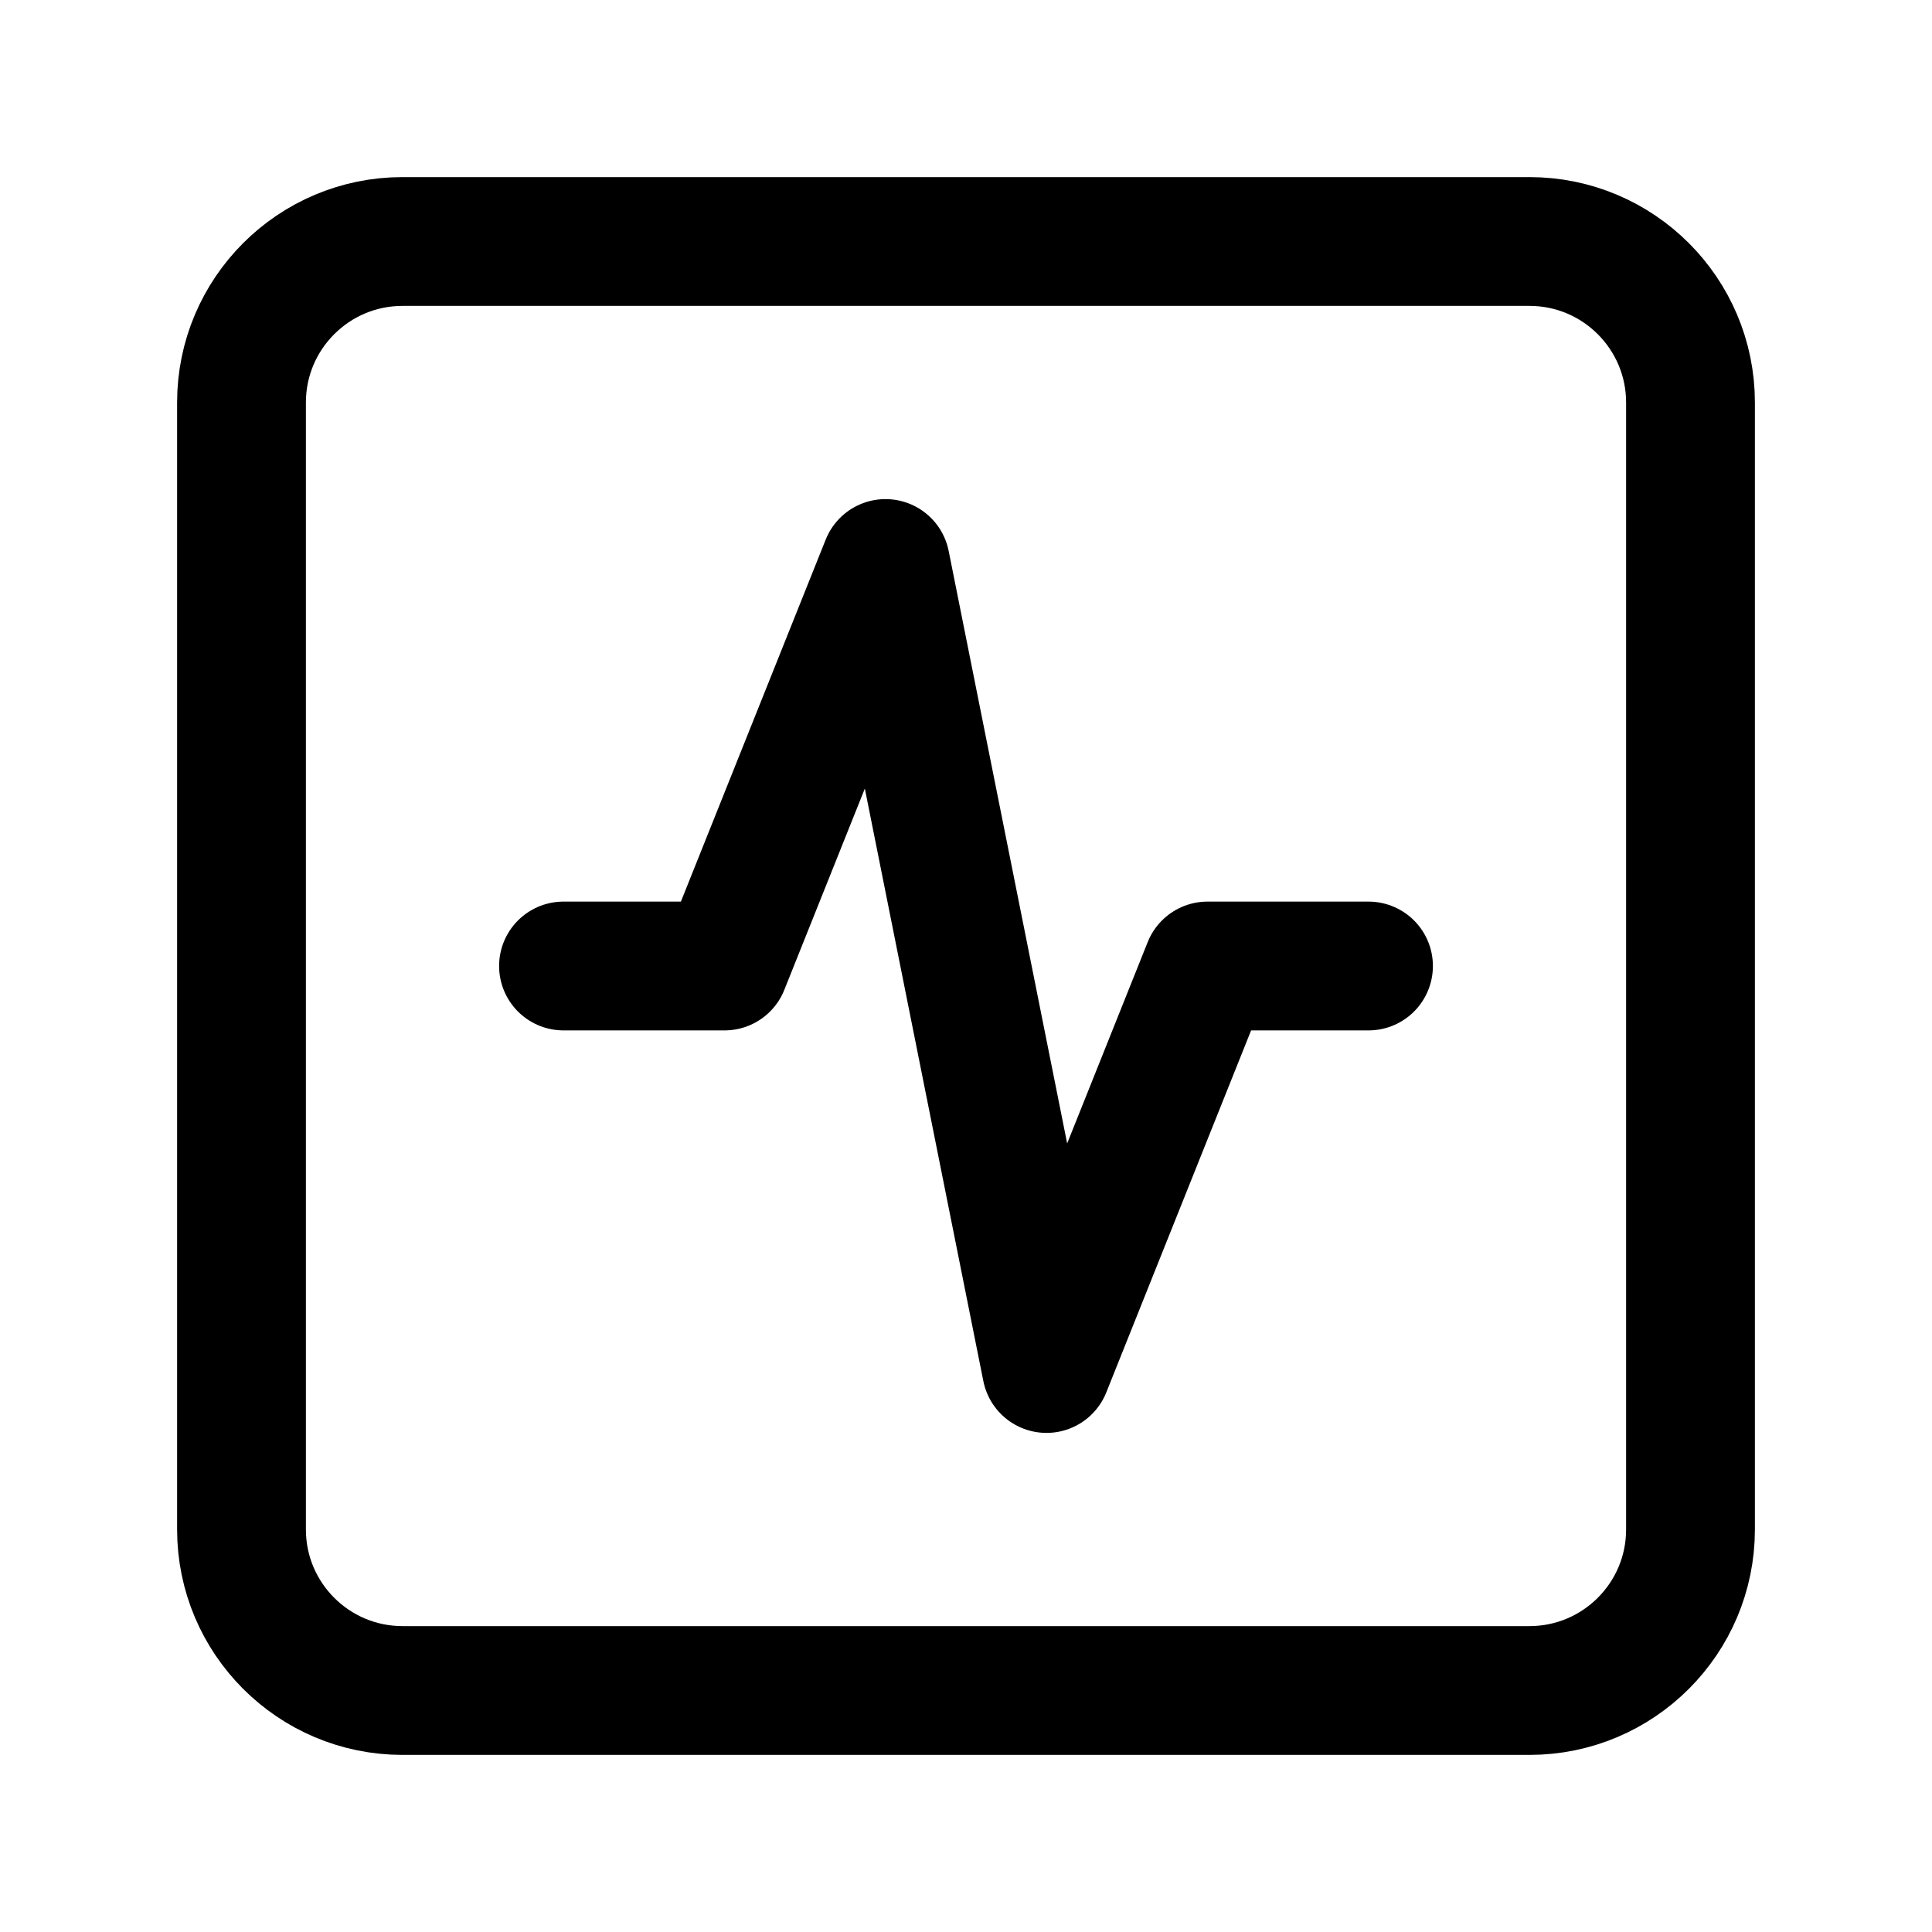
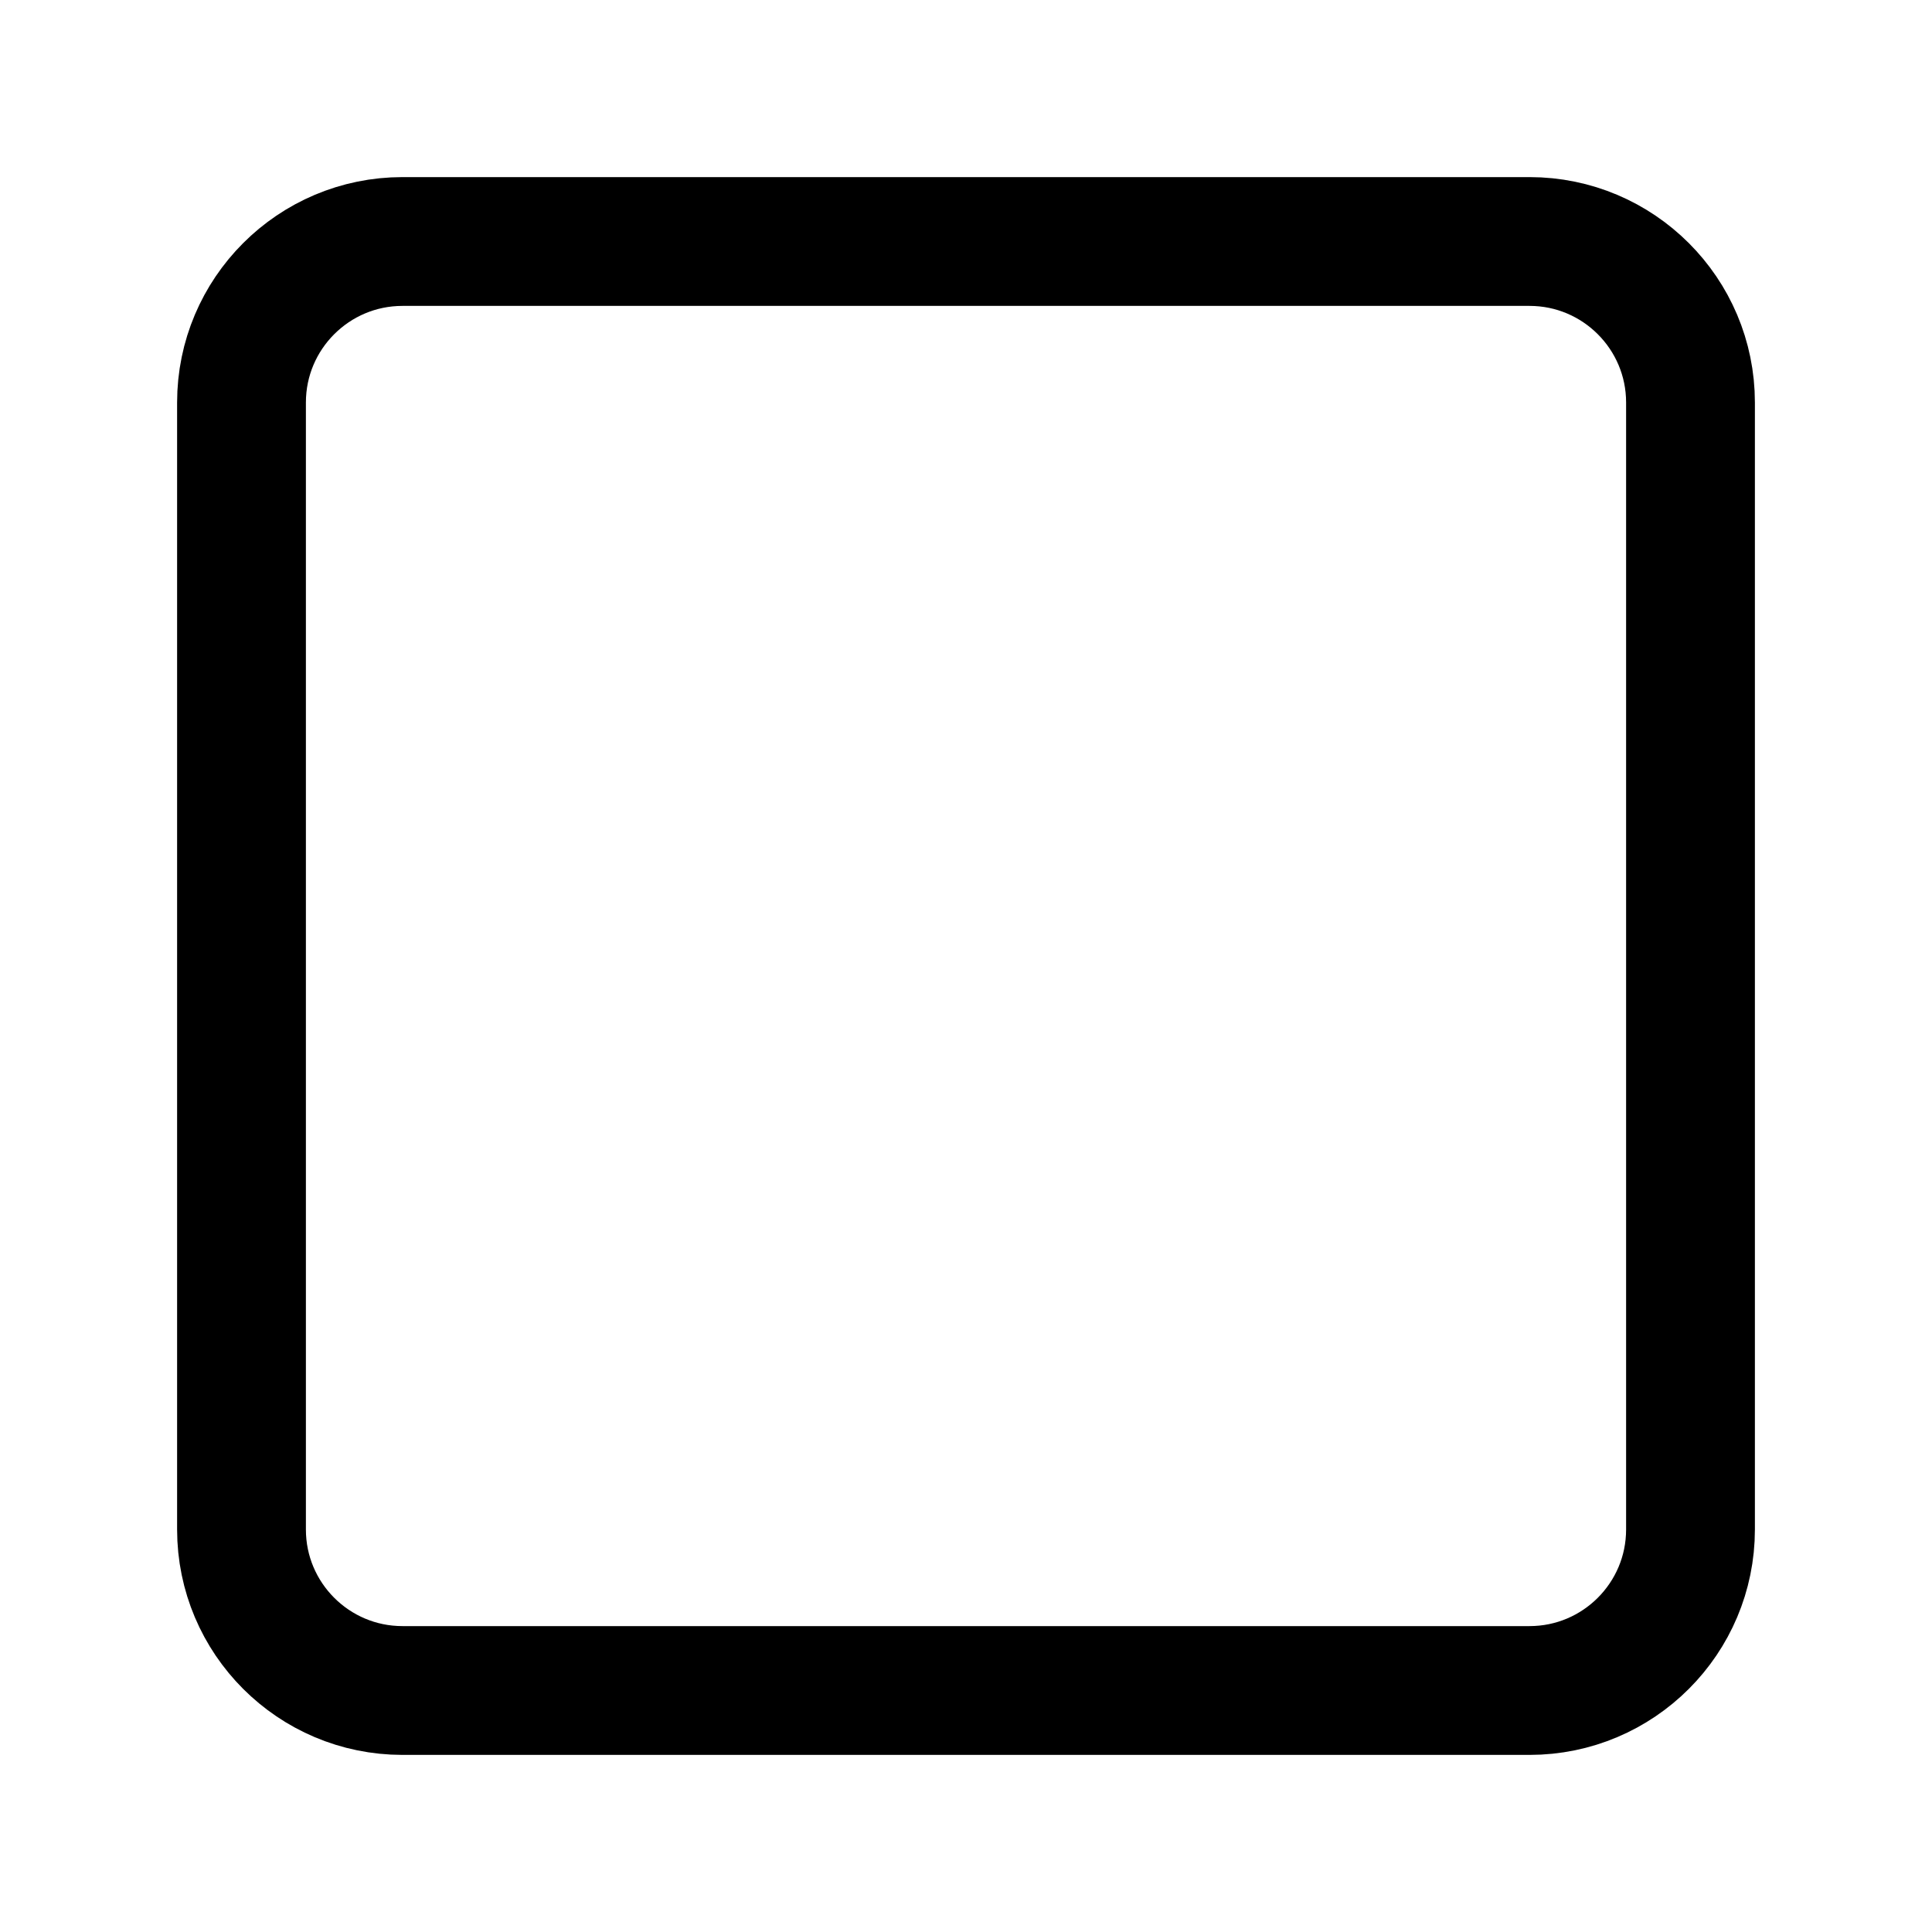
<svg xmlns="http://www.w3.org/2000/svg" width="18" height="18" viewBox="0 0 18 18" fill="none">
  <path d="M14.25 2.25H3.75C2.922 2.25 2.25 2.922 2.25 3.75V14.25C2.25 15.078 2.922 15.75 3.75 15.75H14.25C15.078 15.75 15.75 15.078 15.75 14.25V3.75C15.75 2.922 15.078 2.25 14.25 2.25Z" stroke="black" stroke-width="1.2" stroke-linecap="round" stroke-linejoin="round" />
-   <path d="M12.75 9H11.25L9.75 12.75L8.25 5.25L6.75 9H5.25" stroke="black" stroke-width="1.2" stroke-linecap="round" stroke-linejoin="round" />
</svg>